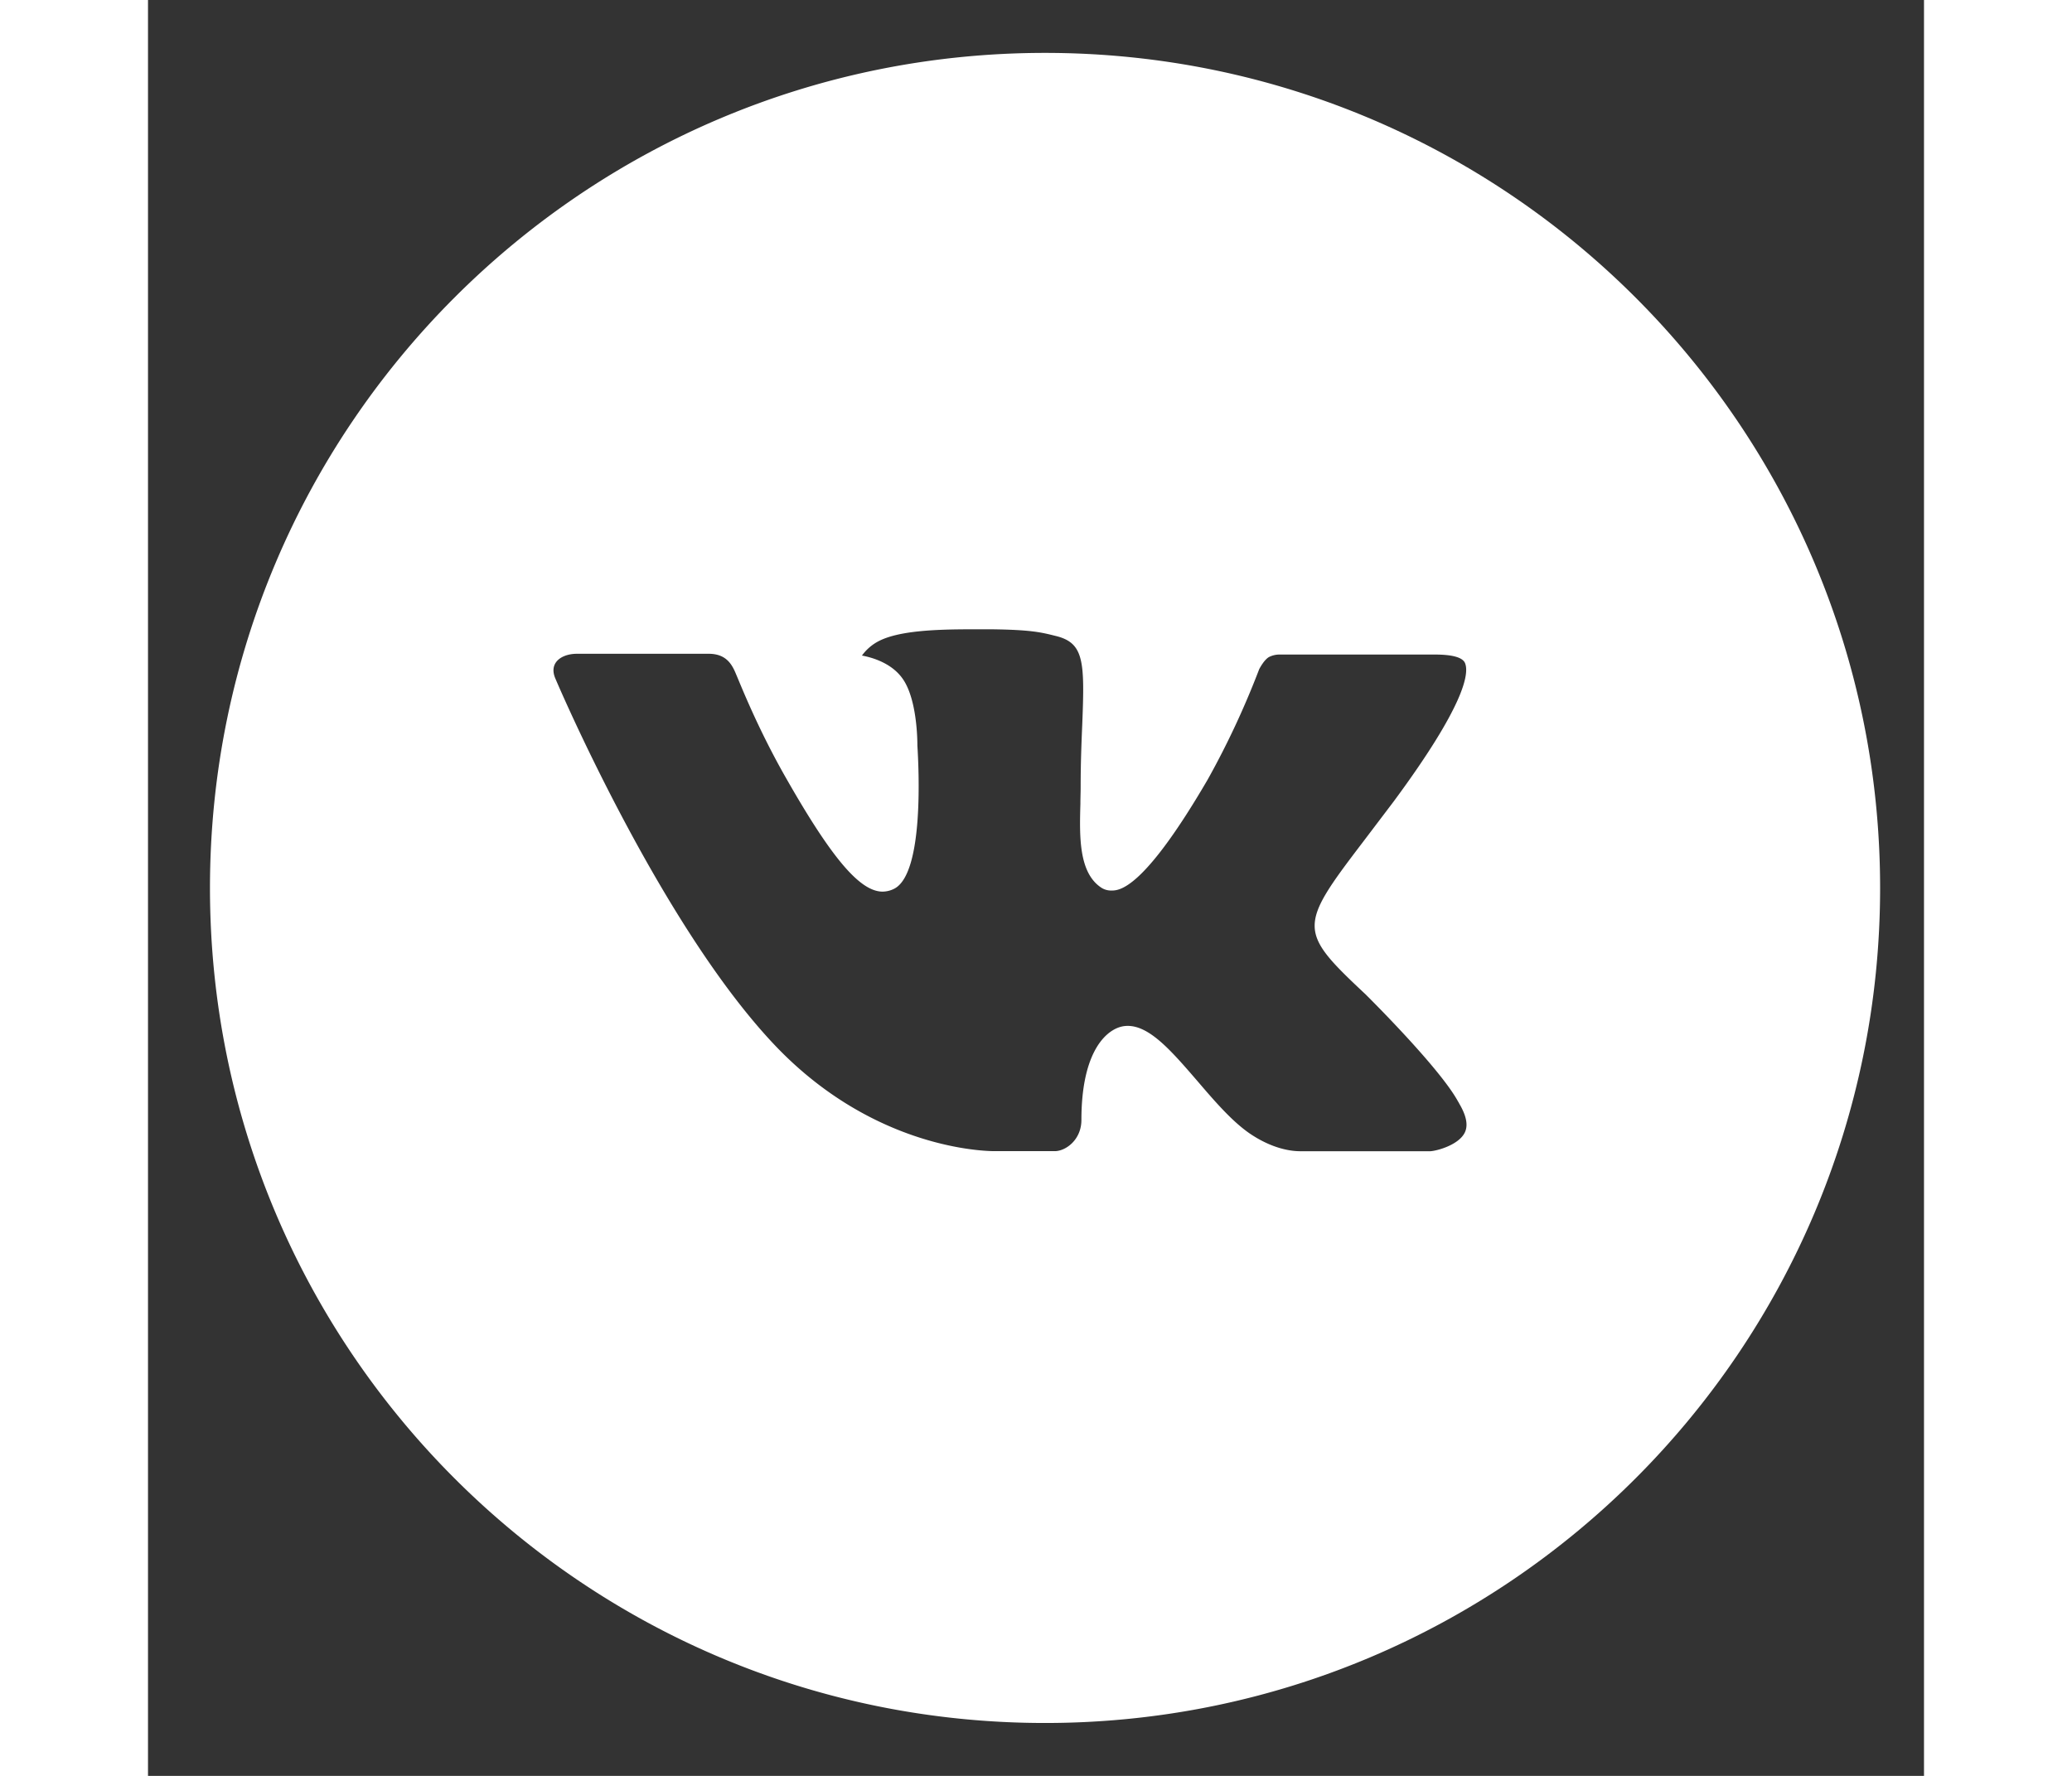
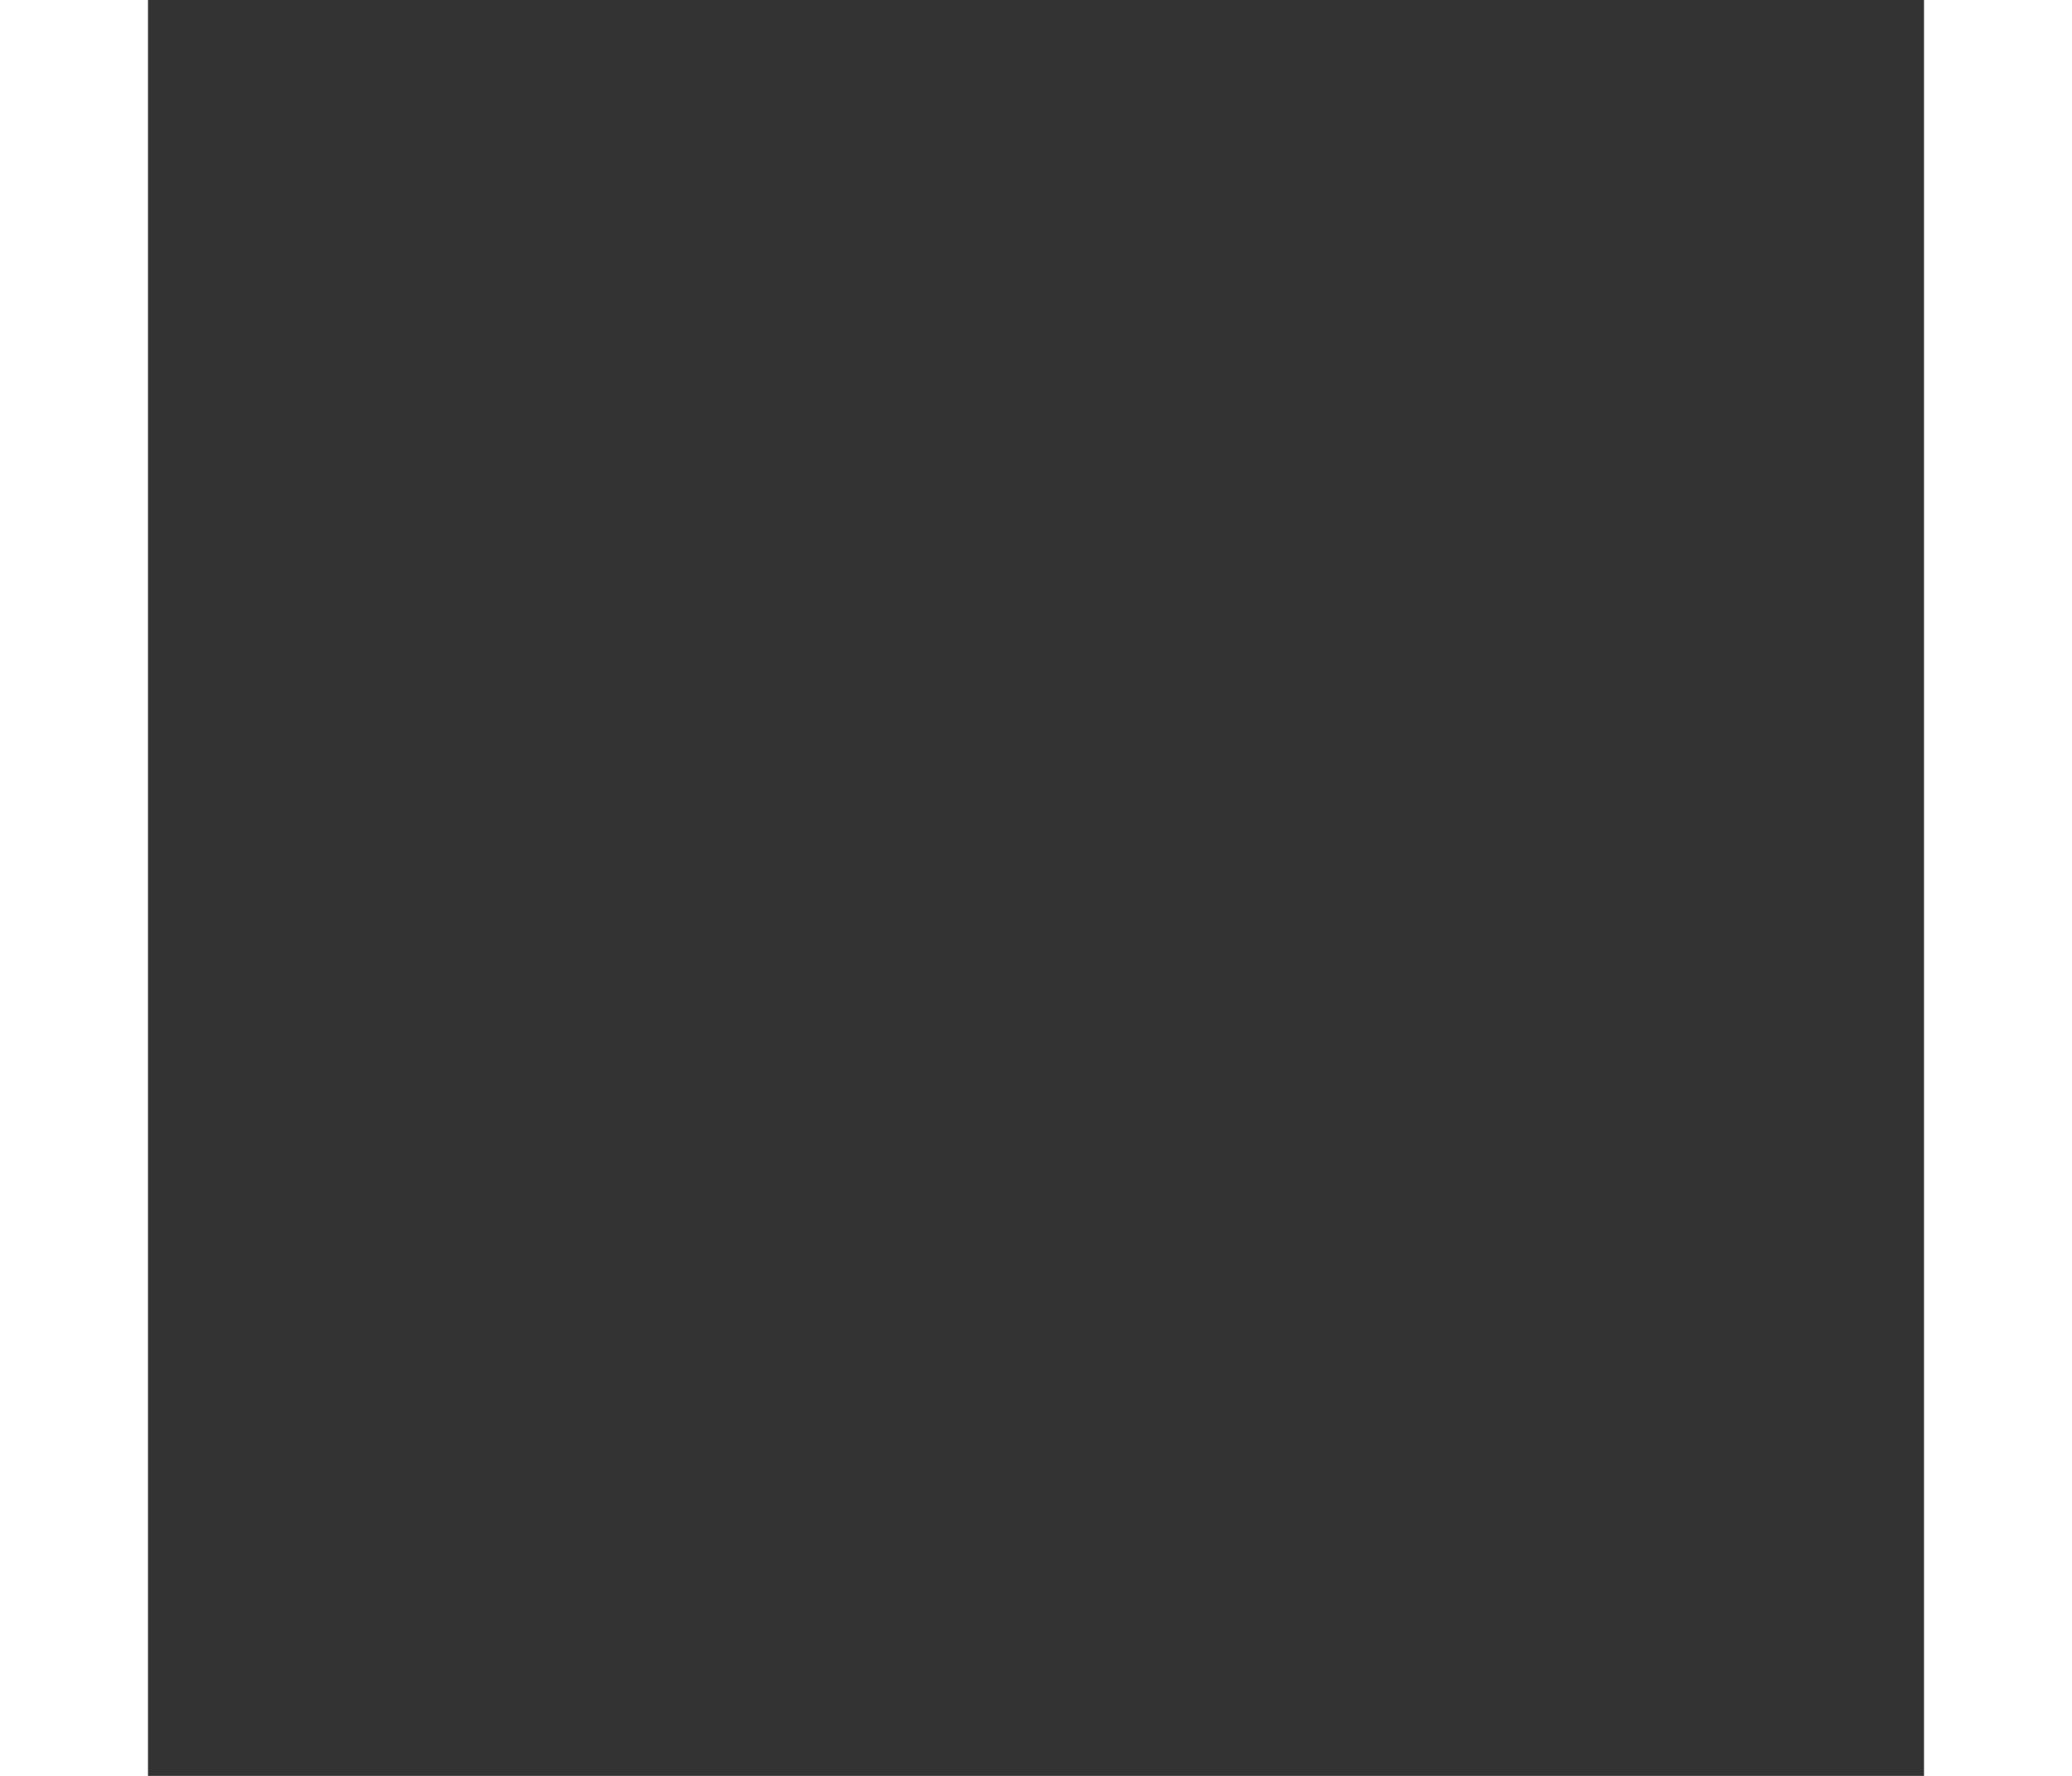
<svg xmlns="http://www.w3.org/2000/svg" width="28" height="24" fill="none" viewBox="0 0 28 28">
  <rect x="0" y="0" width="28" height="28" fill="#333333" stroke="none" />
  <g clip-path="url(#a)">
    <path d="M14.142.834C6.871.834.977 6.73.977 14c0 7.271 5.894 13.166 13.165 13.166 7.272 0 13.166-5.895 13.166-13.166C27.308 6.73 21.414.834 14.142.834zm5.064 14.854s1.164 1.15 1.45 1.683c.009.011.013.022.016.028.116.196.144.348.086.462-.096.189-.425.282-.538.29h-2.057c-.142 0-.441-.037-.803-.286-.279-.195-.553-.514-.82-.826-.4-.463-.745-.864-1.093-.864a.418.418 0 0 0-.13.02c-.264.086-.601.462-.601 1.463 0 .313-.247.492-.421.492h-.943c-.32 0-1.992-.112-3.473-1.674-1.814-1.913-3.446-5.75-3.46-5.786-.102-.249.11-.382.342-.382H8.84c.277 0 .368.169.43.319.075.174.346.866.792 1.645.723 1.27 1.166 1.786 1.52 1.786a.41.41 0 0 0 .191-.05c.464-.257.378-1.91.357-2.253 0-.064-.001-.739-.239-1.063-.17-.234-.459-.323-.635-.356a.755.755 0 0 1 .273-.232c.319-.16.892-.182 1.46-.182h.318c.617.008.776.048 1 .104.452.108.462.4.422 1.4-.012.284-.025.605-.025.983 0 .083-.004.17-.004.264-.014.508-.03 1.086.33 1.323.046.03.1.045.156.045.124 0 .5 0 1.518-1.745.314-.562.586-1.146.816-1.748.02-.035.08-.145.152-.188a.365.365 0 0 1 .17-.04h2.442c.267 0 .449.04.483.143.06.164-.01.661-1.126 2.171l-.498.657c-1.01 1.325-1.01 1.392.064 2.397z" fill="#fff" />
  </g>
  <defs>
    <clipPath id="a">
-       <path fill="#fff" transform="translate(.43 .286)" d="M0 0h27.429v27.429H0z" />
-     </clipPath>
+       </clipPath>
  </defs>
</svg>